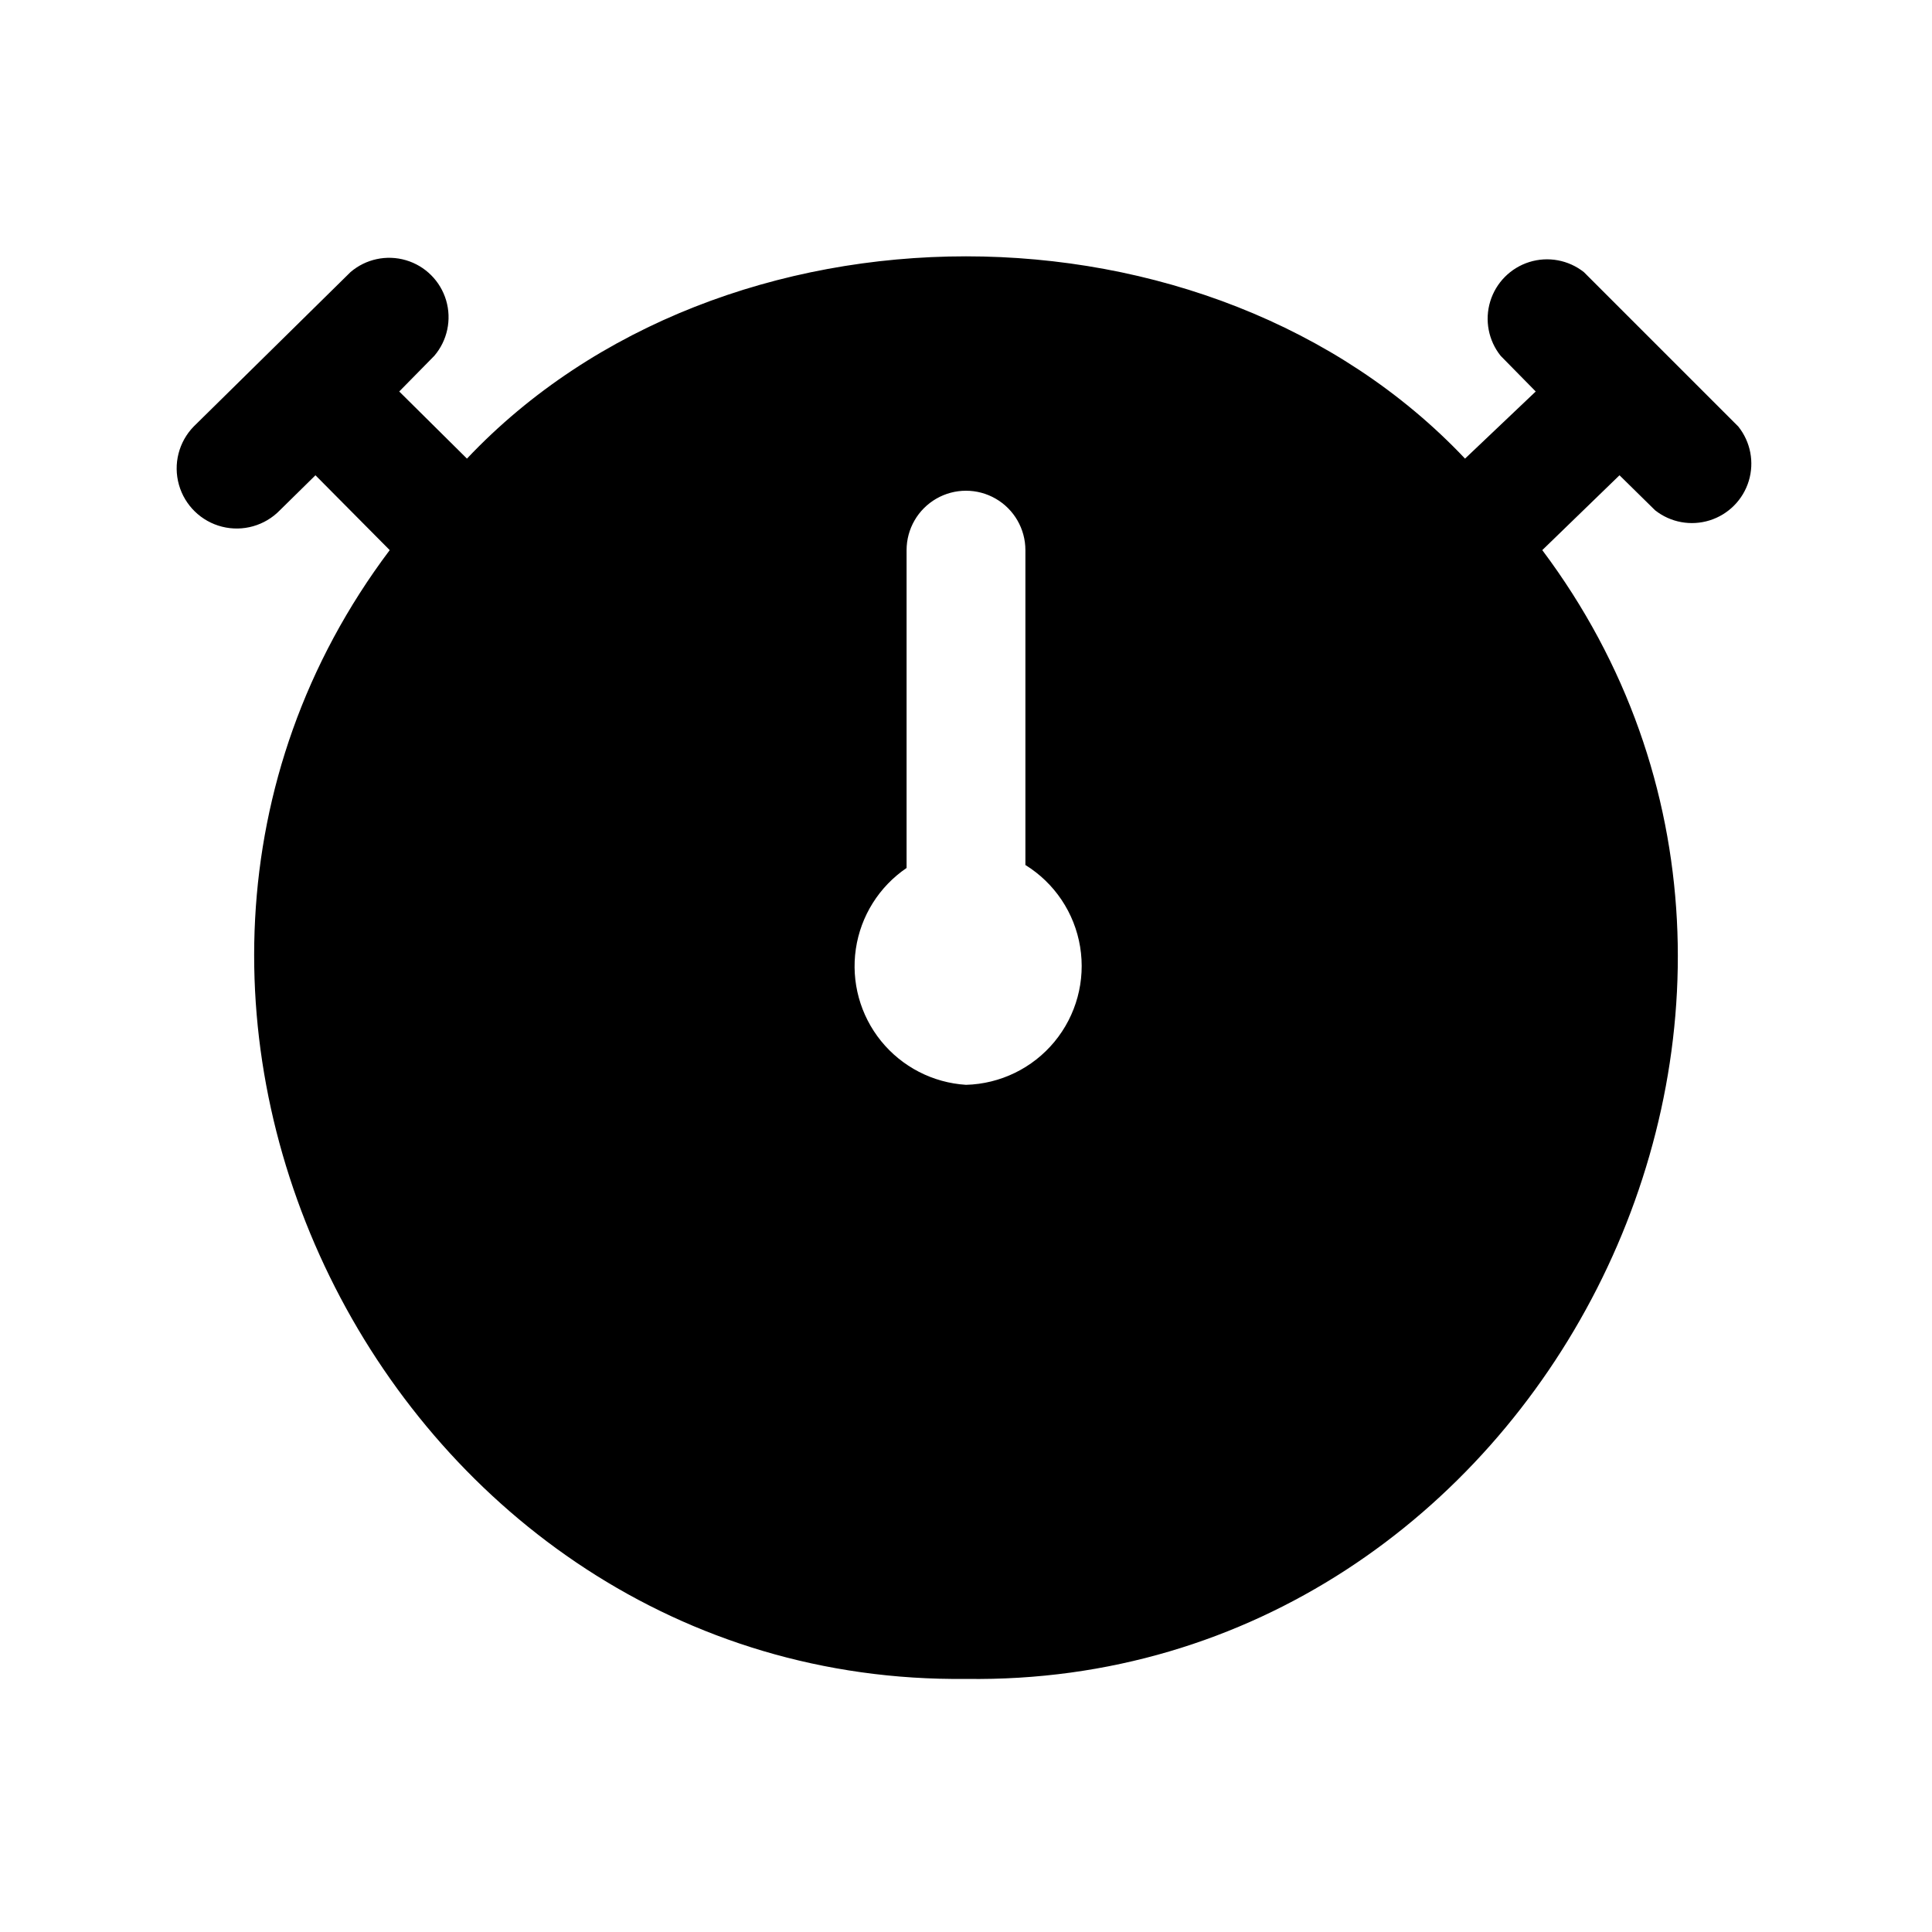
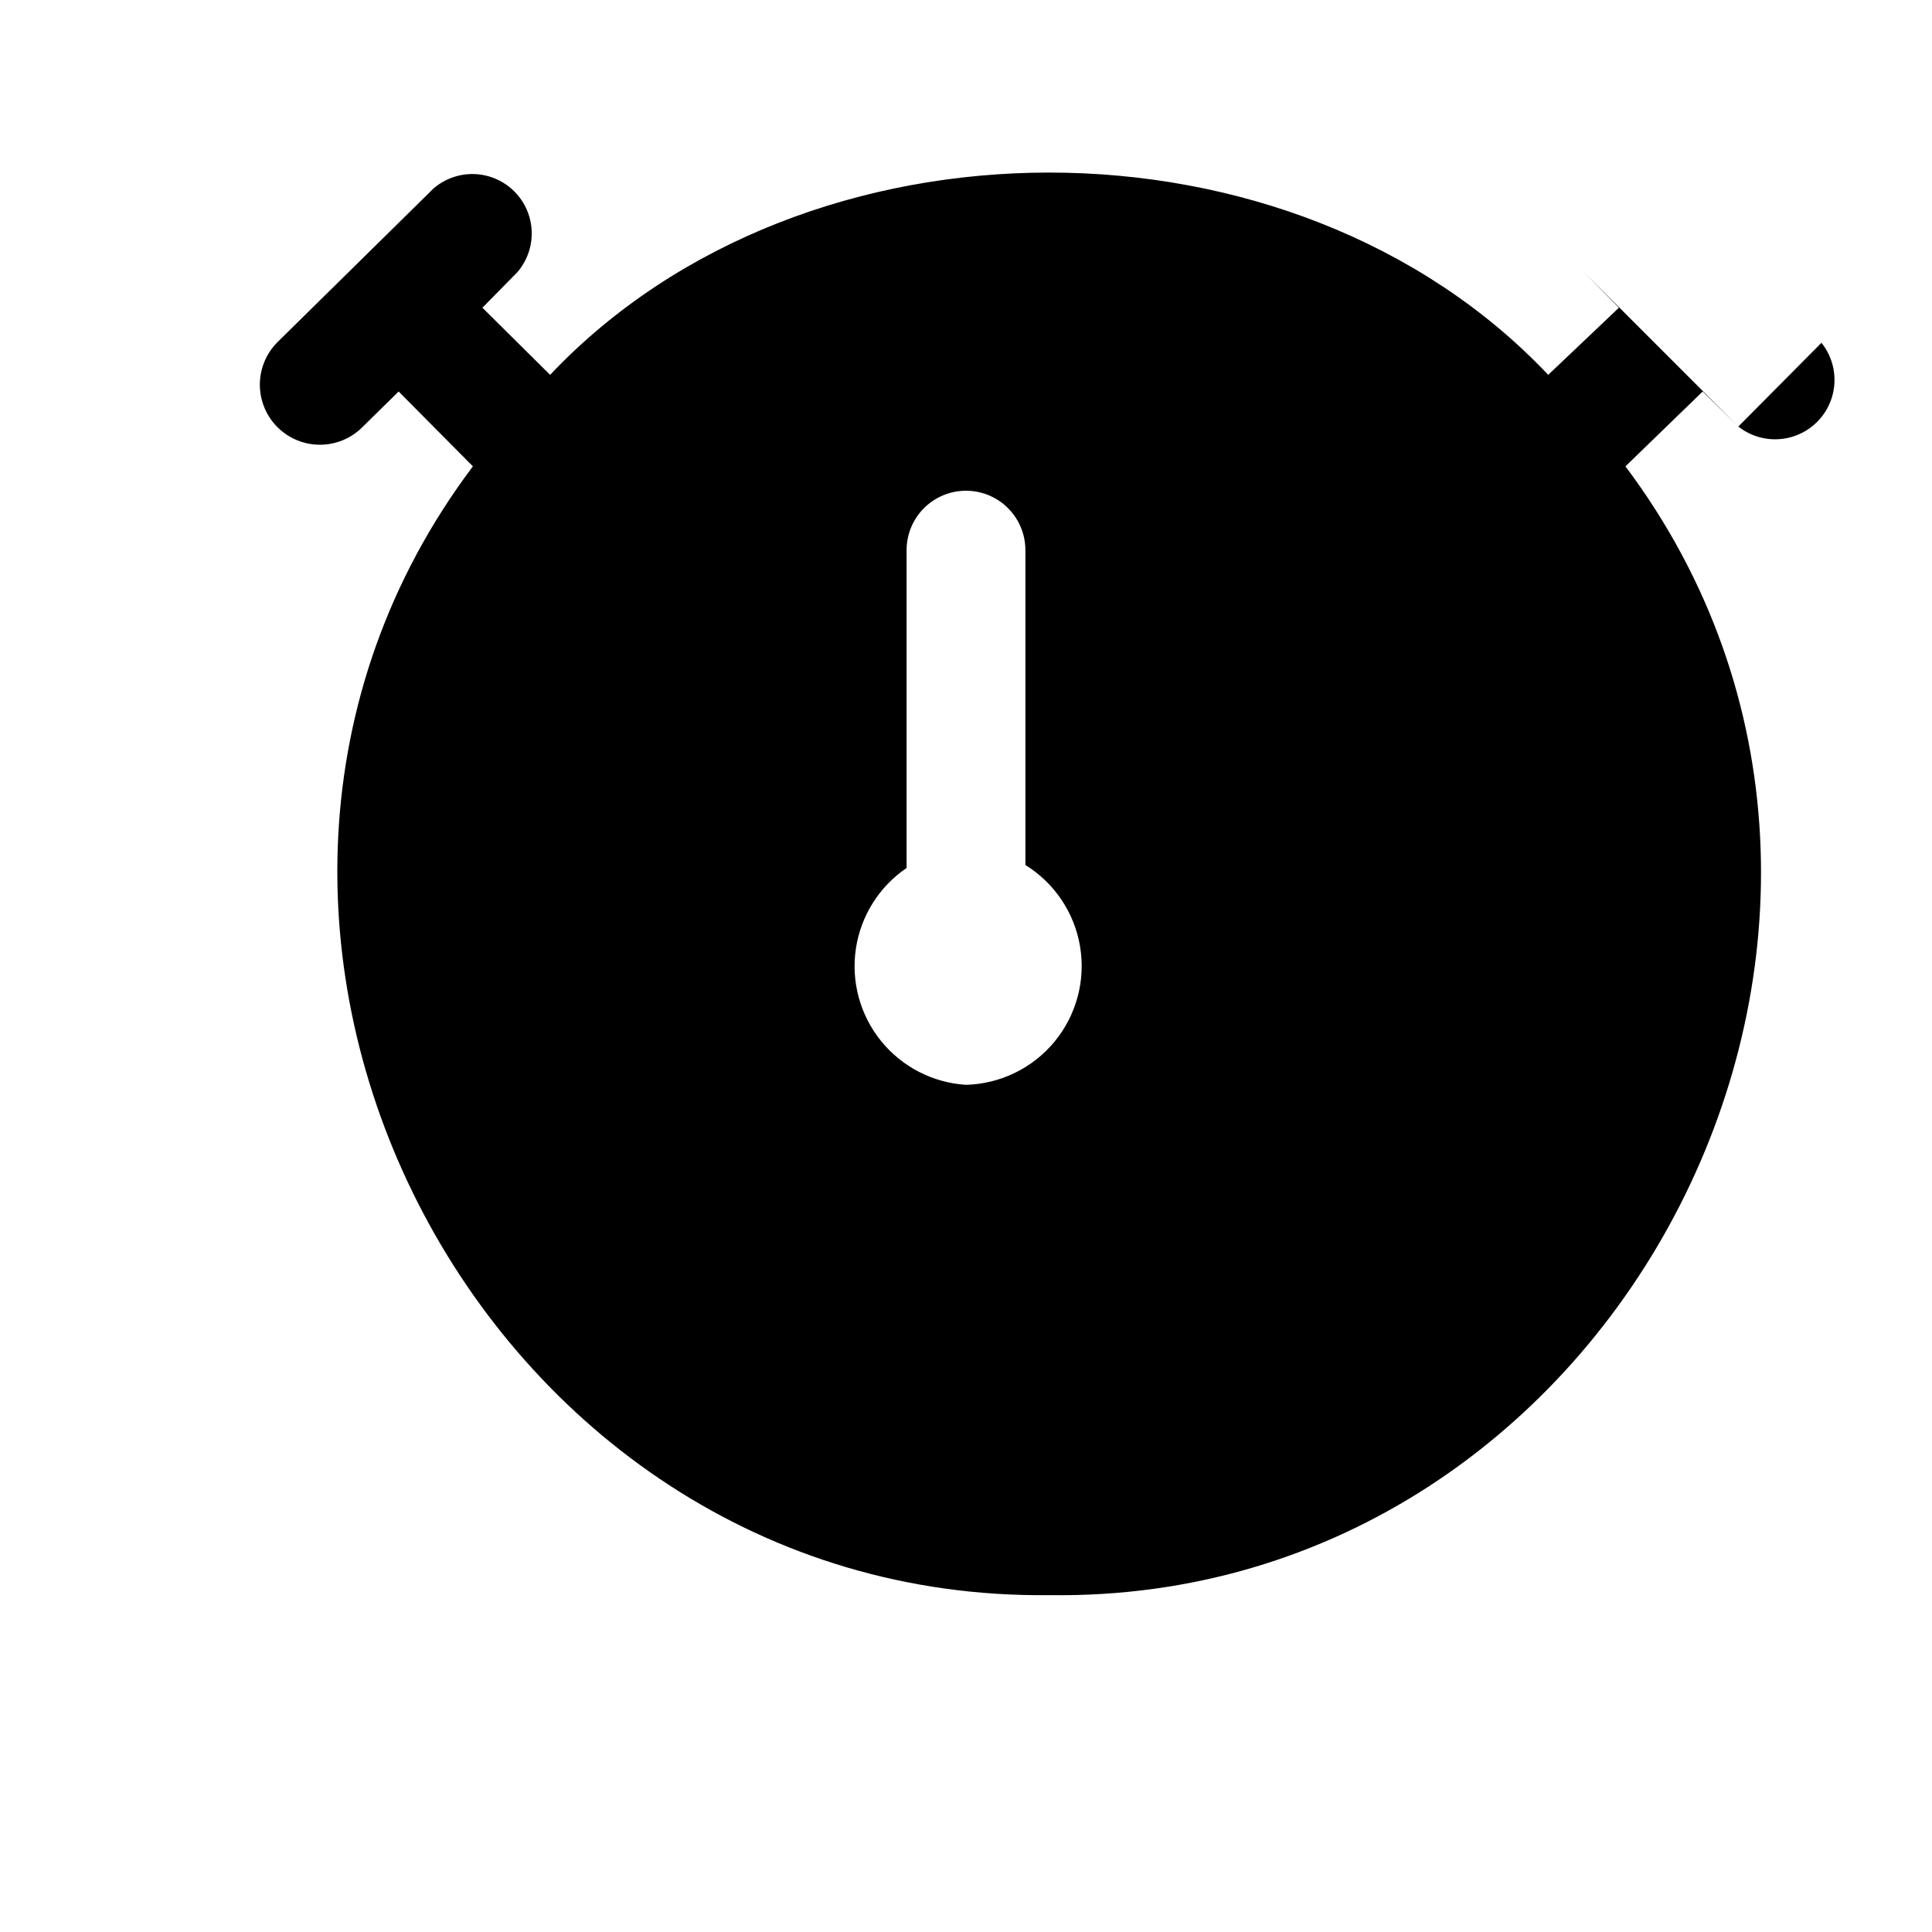
<svg xmlns="http://www.w3.org/2000/svg" fill="#000000" width="800px" height="800px" version="1.1" viewBox="144 144 512 512">
-   <path d="m604.67 257.04-40.934-40.934c-4.086-3.219-9.492-4.215-14.453-2.664-4.961 1.555-8.836 5.457-10.355 10.43-1.516 4.973-0.484 10.371 2.766 14.434l9.289 9.445-18.734 17.789c-67.543-71.477-196.96-71.477-264.5 0l-17.949-17.789 9.289-9.445c3.469-4.055 4.652-9.59 3.141-14.707-1.516-5.117-5.516-9.121-10.633-10.633-5.117-1.512-10.656-0.332-14.707 3.141l-41.566 40.934c-3.965 4.078-5.453 9.961-3.902 15.434 1.547 5.473 5.898 9.707 11.414 11.102 5.512 1.395 11.352-0.258 15.32-4.336l9.445-9.289 19.68 19.836c-90.527 120.29 0.945 300.87 152.72 299.14 151.77 2.203 243.25-178.38 152.72-299.14l20.465-19.836 9.445 9.289c4.082 3.219 9.492 4.215 14.453 2.66 4.961-1.551 8.836-5.453 10.355-10.426 1.516-4.973 0.48-10.375-2.766-14.434zm-204.67 174.45c-8.793-0.551-16.957-4.758-22.504-11.602s-7.973-15.699-6.688-24.418c1.285-8.715 6.16-16.492 13.445-21.449v-84.23c0-5.625 3-10.82 7.871-13.633s10.875-2.812 15.746 0 7.871 8.008 7.871 13.633v83.445c7.738 4.789 13.027 12.688 14.5 21.668 1.477 8.98-1.004 18.156-6.801 25.172-5.797 7.012-14.348 11.172-23.441 11.414z" />
+   <path d="m604.67 257.04-40.934-40.934l9.289 9.445-18.734 17.789c-67.543-71.477-196.96-71.477-264.5 0l-17.949-17.789 9.289-9.445c3.469-4.055 4.652-9.59 3.141-14.707-1.516-5.117-5.516-9.121-10.633-10.633-5.117-1.512-10.656-0.332-14.707 3.141l-41.566 40.934c-3.965 4.078-5.453 9.961-3.902 15.434 1.547 5.473 5.898 9.707 11.414 11.102 5.512 1.395 11.352-0.258 15.32-4.336l9.445-9.289 19.68 19.836c-90.527 120.29 0.945 300.87 152.72 299.14 151.77 2.203 243.25-178.38 152.72-299.14l20.465-19.836 9.445 9.289c4.082 3.219 9.492 4.215 14.453 2.66 4.961-1.551 8.836-5.453 10.355-10.426 1.516-4.973 0.48-10.375-2.766-14.434zm-204.67 174.45c-8.793-0.551-16.957-4.758-22.504-11.602s-7.973-15.699-6.688-24.418c1.285-8.715 6.16-16.492 13.445-21.449v-84.23c0-5.625 3-10.82 7.871-13.633s10.875-2.812 15.746 0 7.871 8.008 7.871 13.633v83.445c7.738 4.789 13.027 12.688 14.5 21.668 1.477 8.98-1.004 18.156-6.801 25.172-5.797 7.012-14.348 11.172-23.441 11.414z" />
</svg>